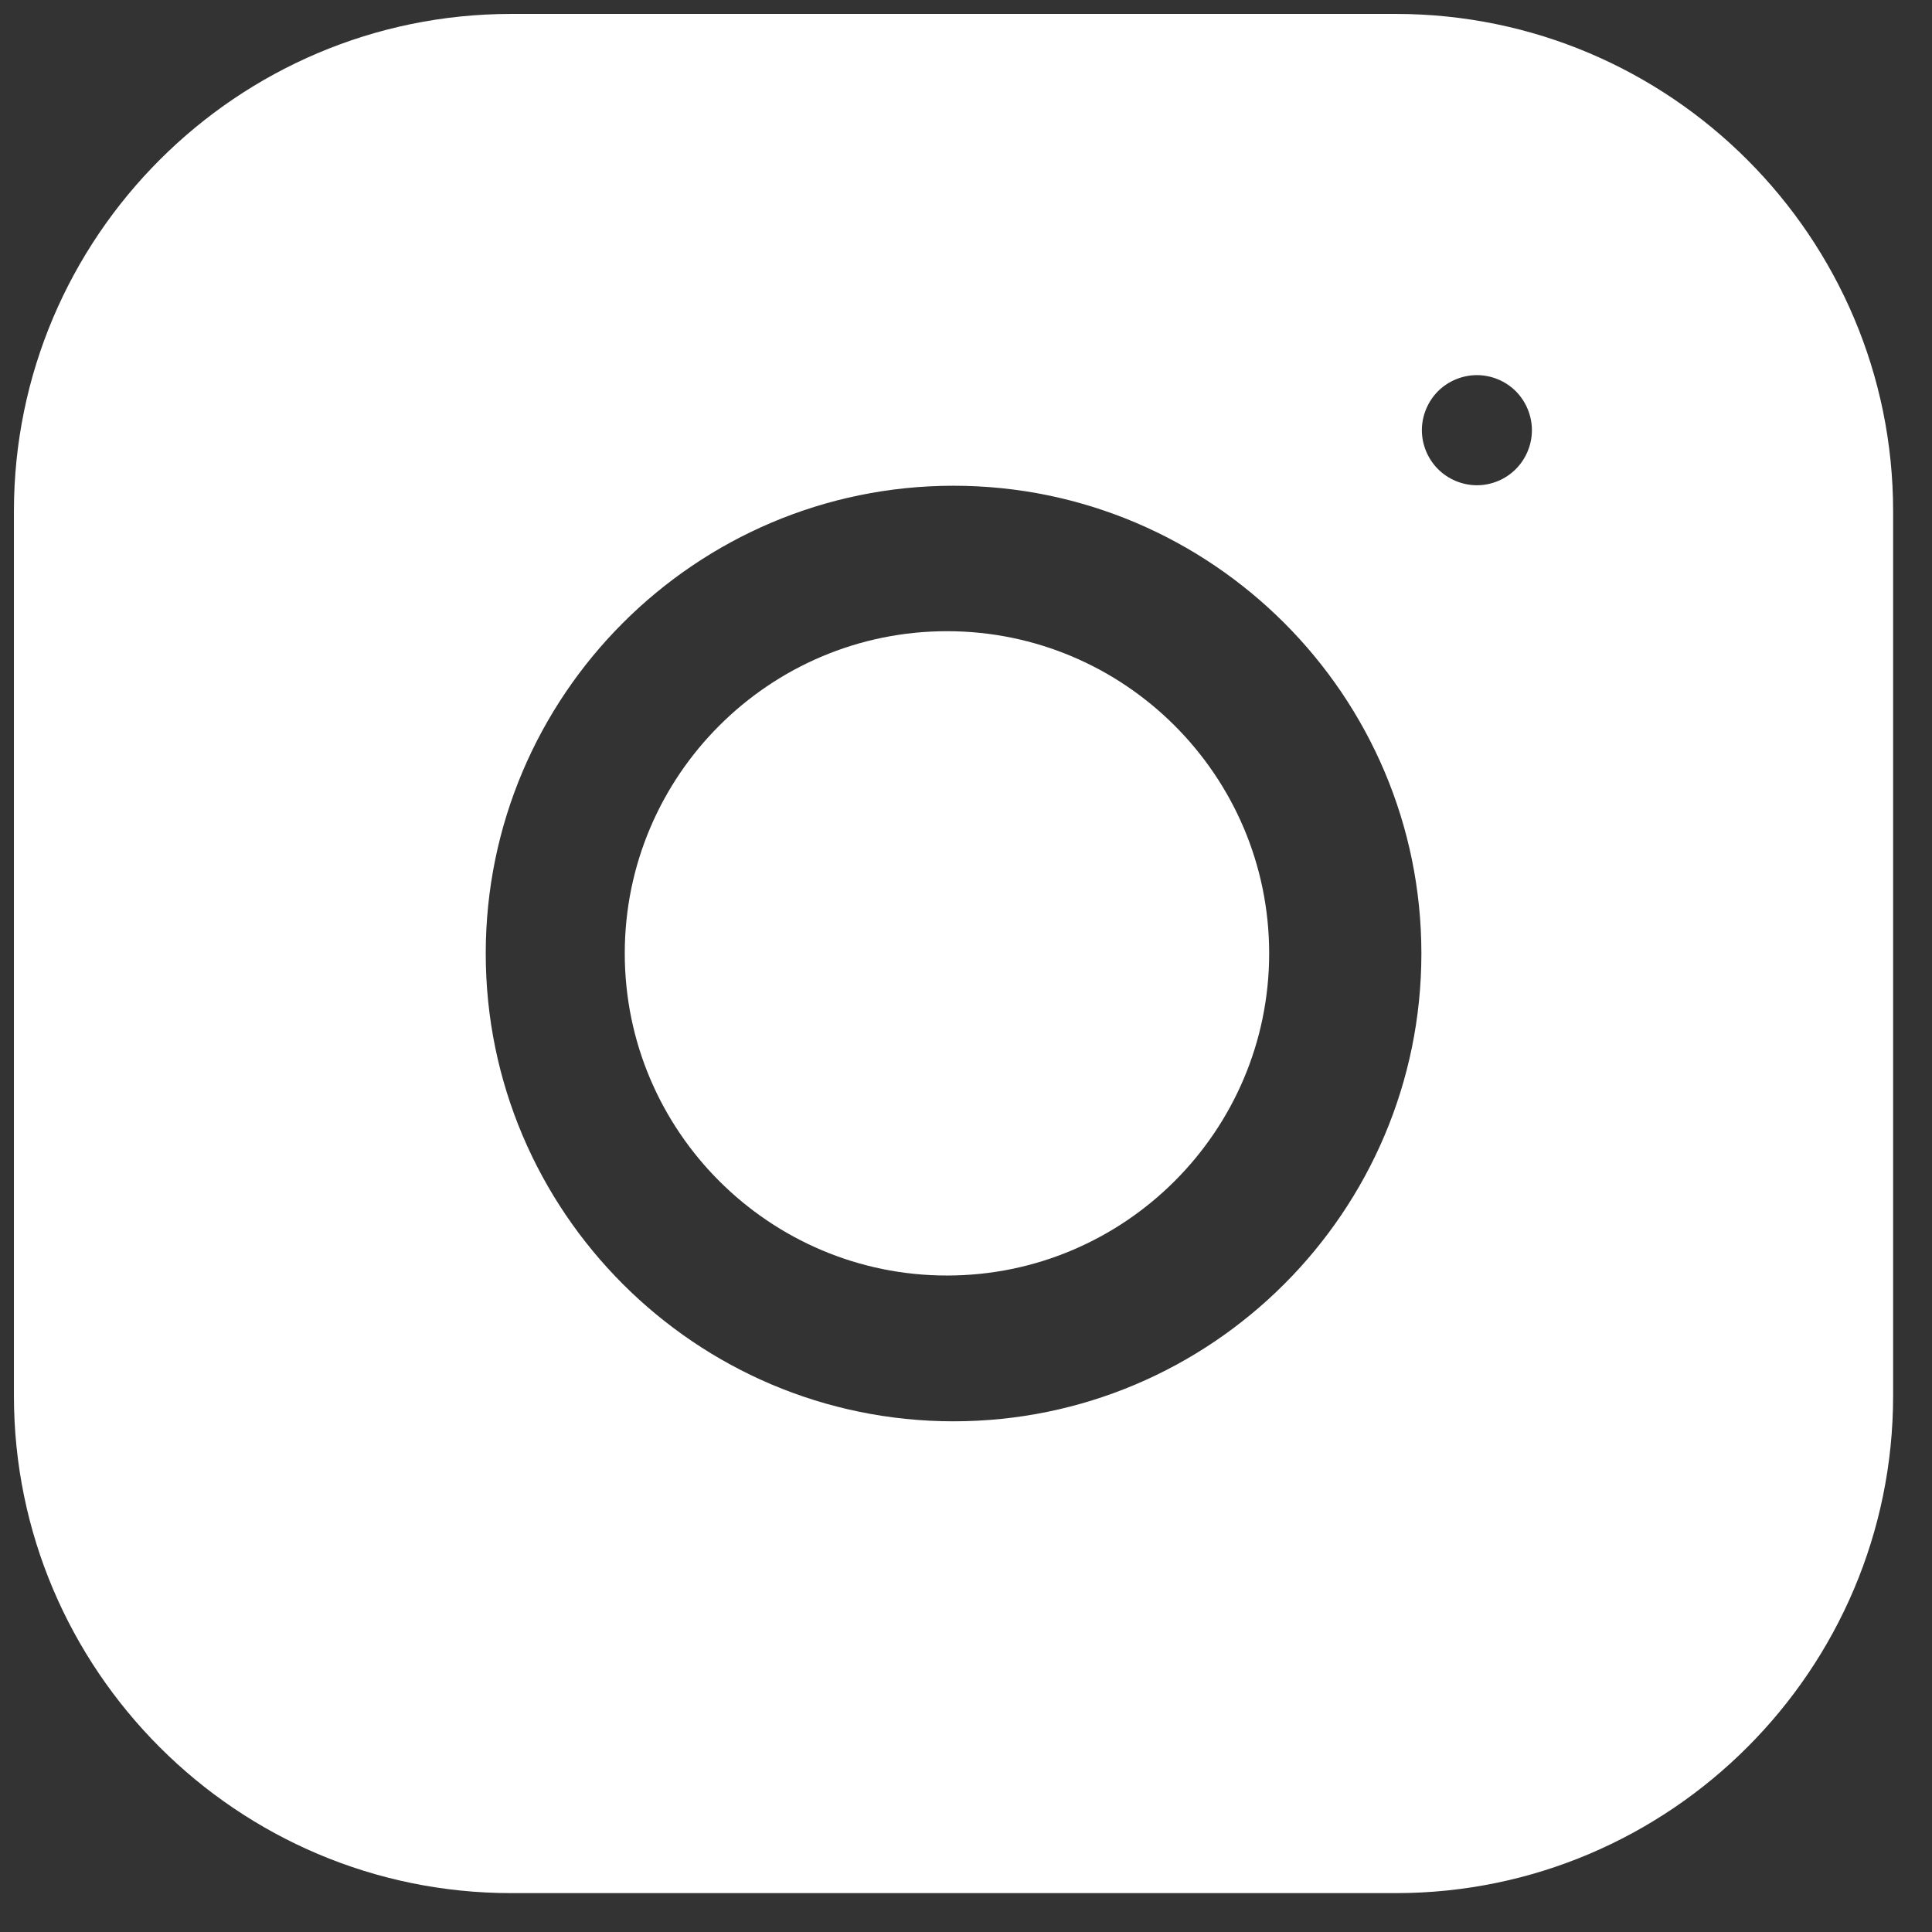
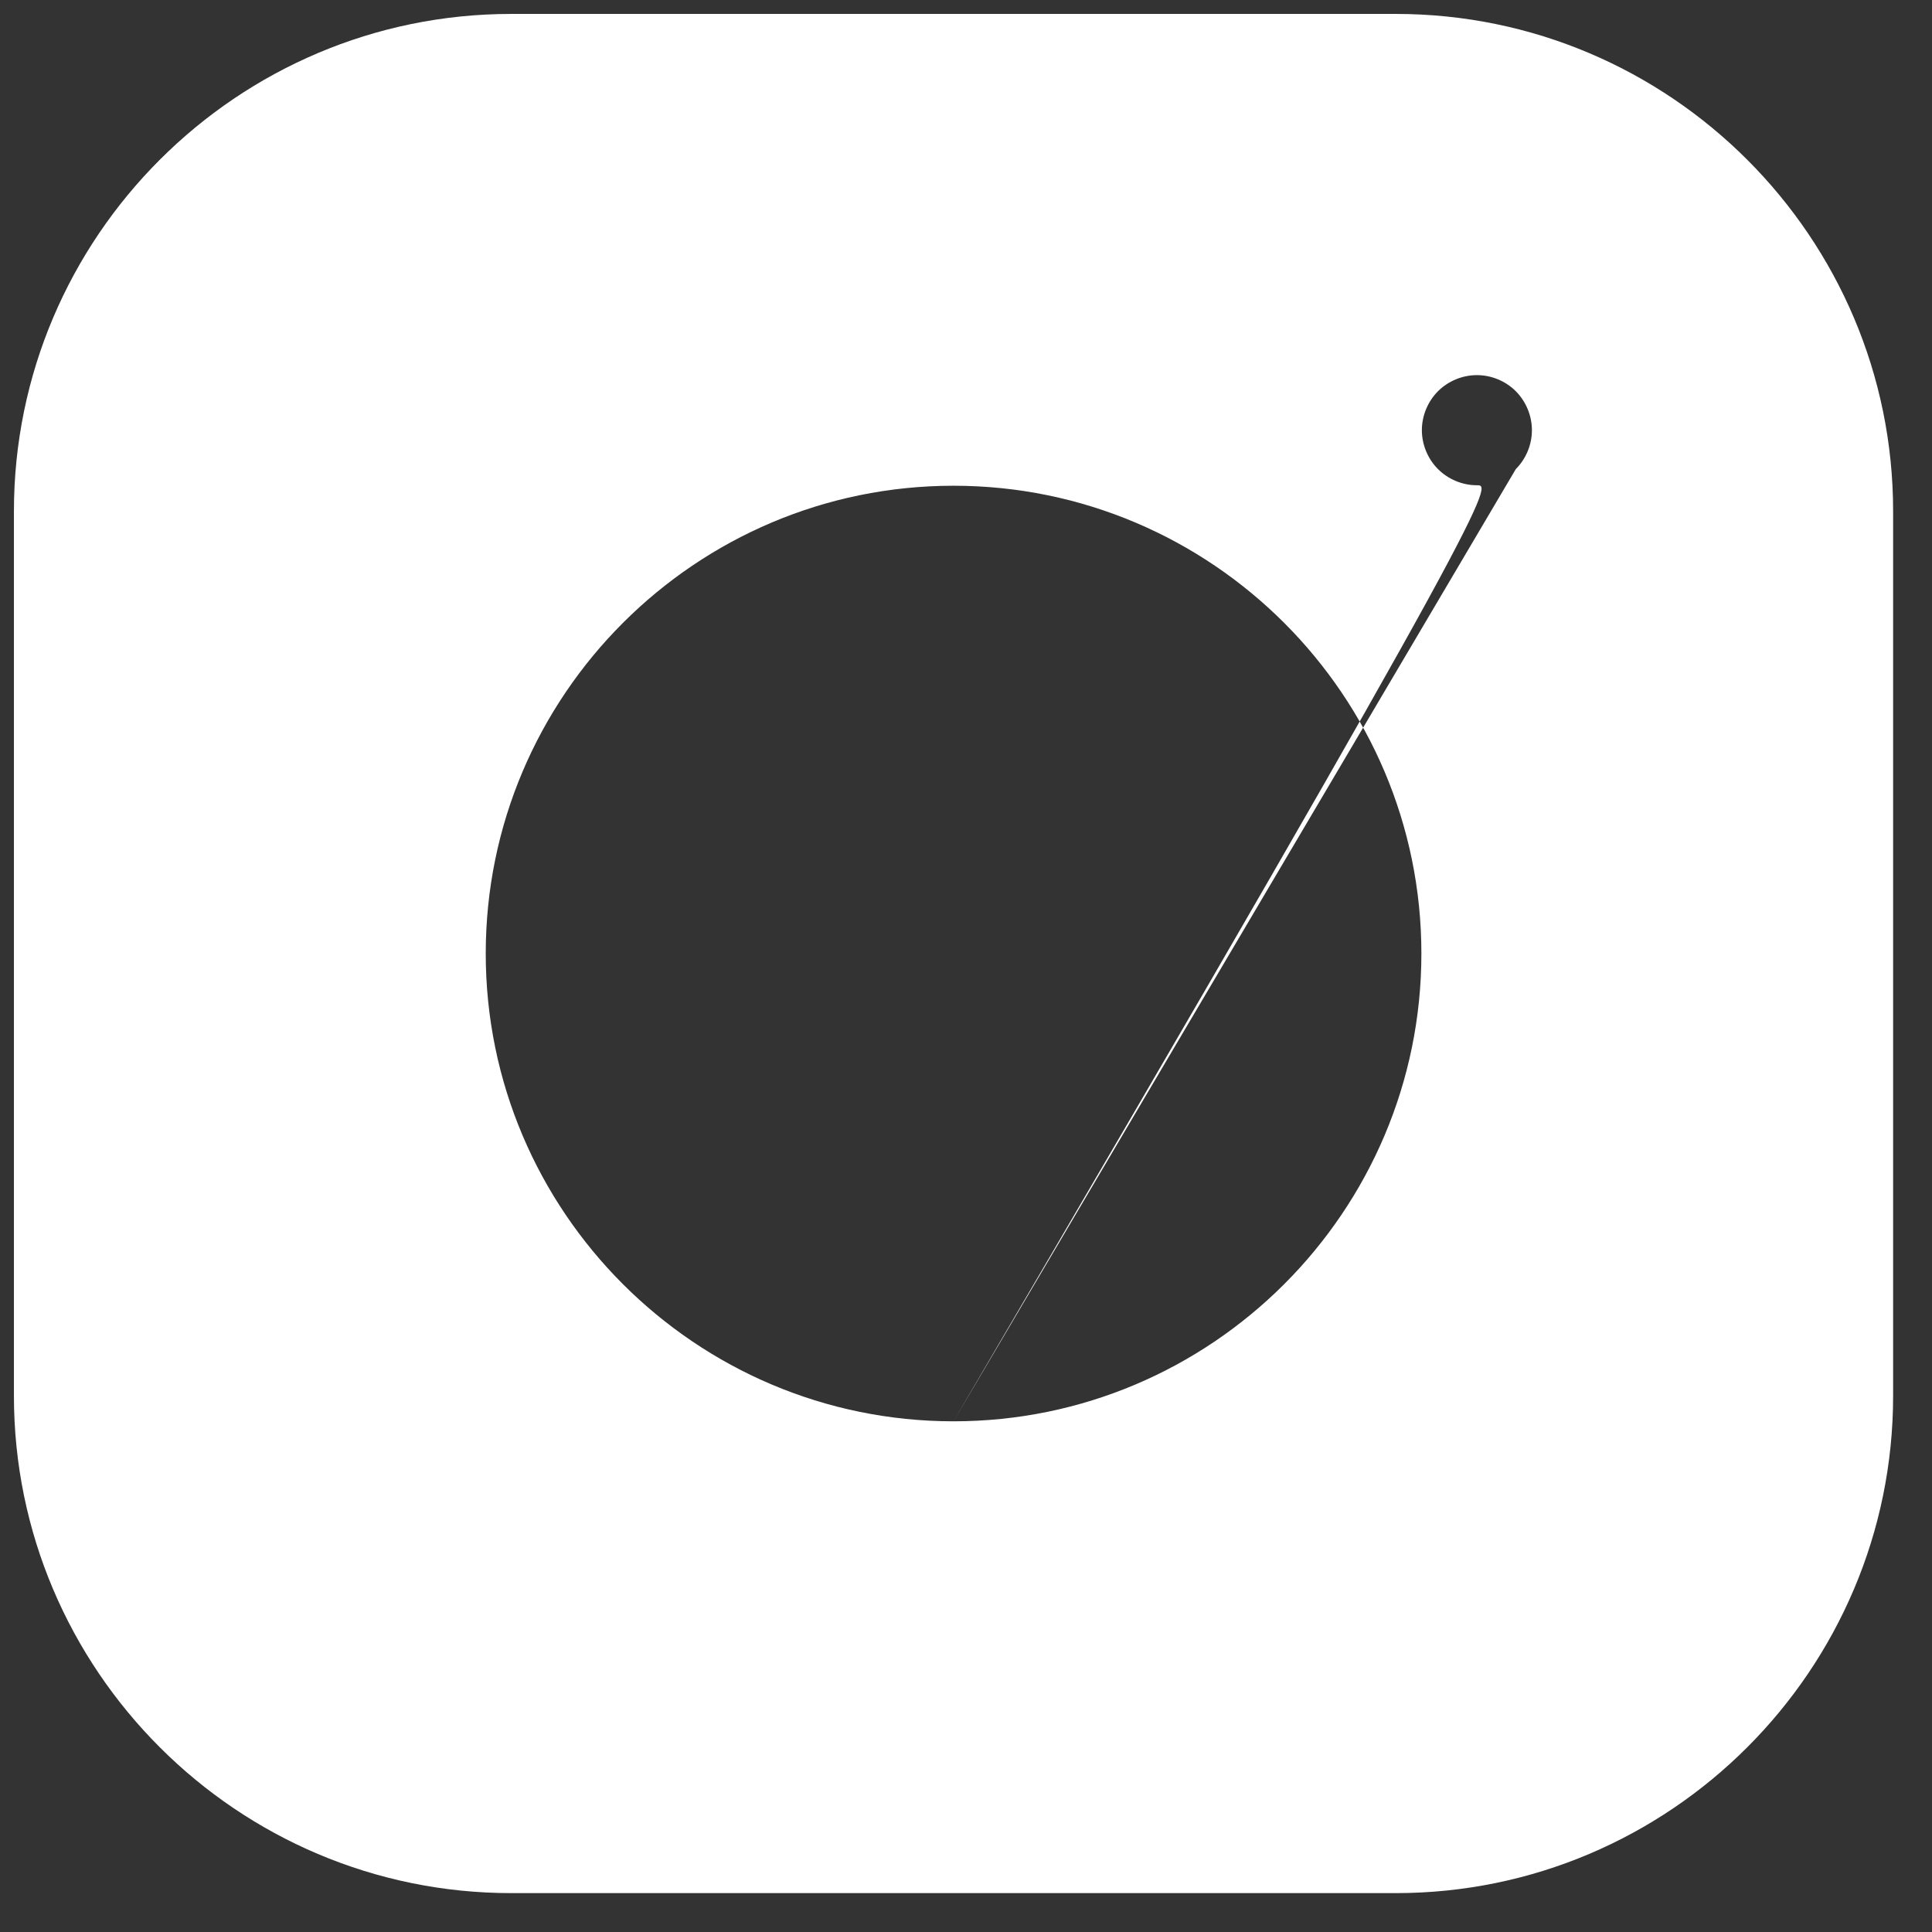
<svg xmlns="http://www.w3.org/2000/svg" width="24" height="24" viewBox="0 0 24 24" fill="none">
  <rect x="0" y="0" width="24" height="24" fill="#333333" stroke="none" />
-   <path d="M11.764 7.841C9.557 7.841 7.761 9.636 7.761 11.843C7.761 14.05 9.557 15.845 11.764 15.845C13.97 15.845 15.766 14.05 15.766 11.843C15.766 9.636 13.97 7.841 11.764 7.841Z" fill="white" />
-   <path d="M17.339 0.173H6.351C2.945 0.173 0.173 2.945 0.173 6.351V17.339C0.173 20.745 2.945 23.517 6.351 23.517H17.339C20.745 23.517 23.517 20.745 23.517 17.339V6.351C23.517 2.945 20.745 0.173 17.339 0.173ZM11.845 17.656C8.641 17.656 6.034 15.049 6.034 11.845C6.034 8.641 8.641 6.034 11.845 6.034C15.05 6.034 17.657 8.641 17.657 11.845C17.657 15.049 15.05 17.656 11.845 17.656ZM18.83 5.827C18.703 5.955 18.527 6.028 18.347 6.028C18.167 6.028 17.991 5.955 17.863 5.827C17.736 5.7 17.663 5.523 17.663 5.344C17.663 5.164 17.736 4.988 17.863 4.86C17.991 4.733 18.166 4.66 18.347 4.66C18.527 4.66 18.703 4.733 18.83 4.86C18.957 4.988 19.03 5.164 19.03 5.344C19.03 5.524 18.957 5.7 18.83 5.827Z" fill="white" />
+   <path d="M17.339 0.173H6.351C2.945 0.173 0.173 2.945 0.173 6.351V17.339C0.173 20.745 2.945 23.517 6.351 23.517H17.339C20.745 23.517 23.517 20.745 23.517 17.339V6.351C23.517 2.945 20.745 0.173 17.339 0.173ZM11.845 17.656C8.641 17.656 6.034 15.049 6.034 11.845C6.034 8.641 8.641 6.034 11.845 6.034C15.05 6.034 17.657 8.641 17.657 11.845C17.657 15.049 15.05 17.656 11.845 17.656ZC18.703 5.955 18.527 6.028 18.347 6.028C18.167 6.028 17.991 5.955 17.863 5.827C17.736 5.7 17.663 5.523 17.663 5.344C17.663 5.164 17.736 4.988 17.863 4.86C17.991 4.733 18.166 4.66 18.347 4.66C18.527 4.66 18.703 4.733 18.83 4.86C18.957 4.988 19.03 5.164 19.03 5.344C19.03 5.524 18.957 5.7 18.83 5.827Z" fill="white" />
</svg>